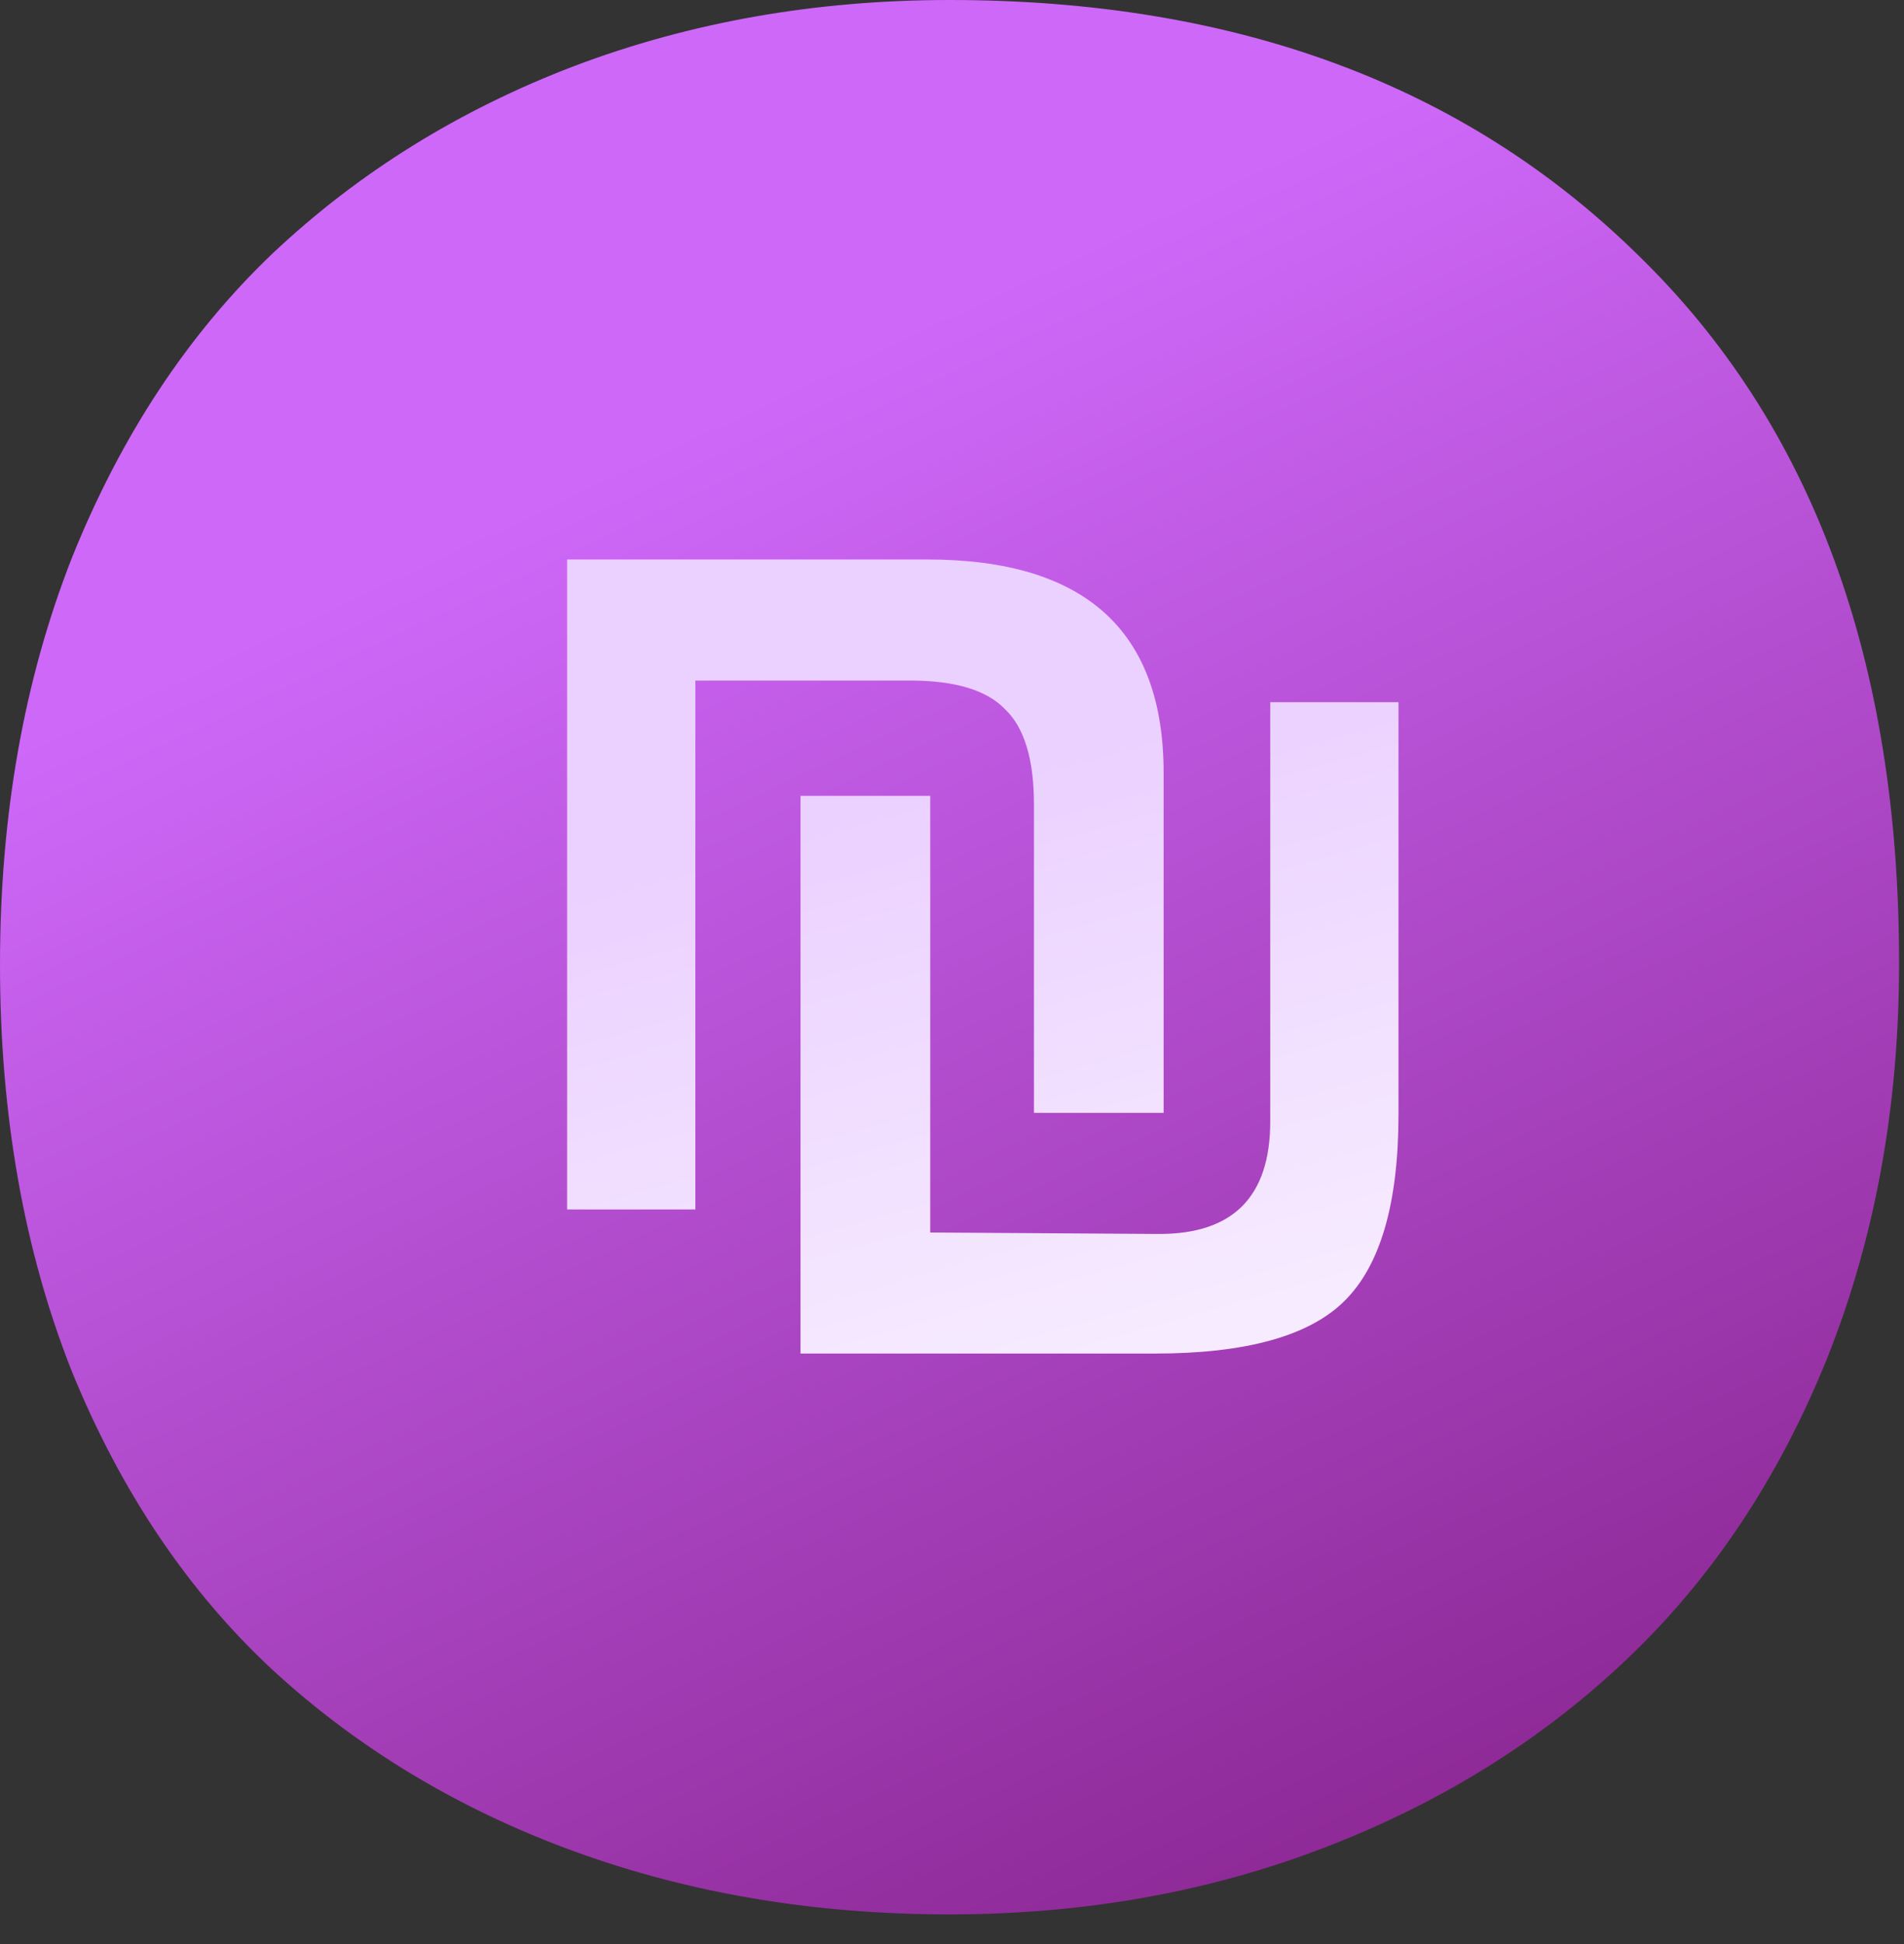
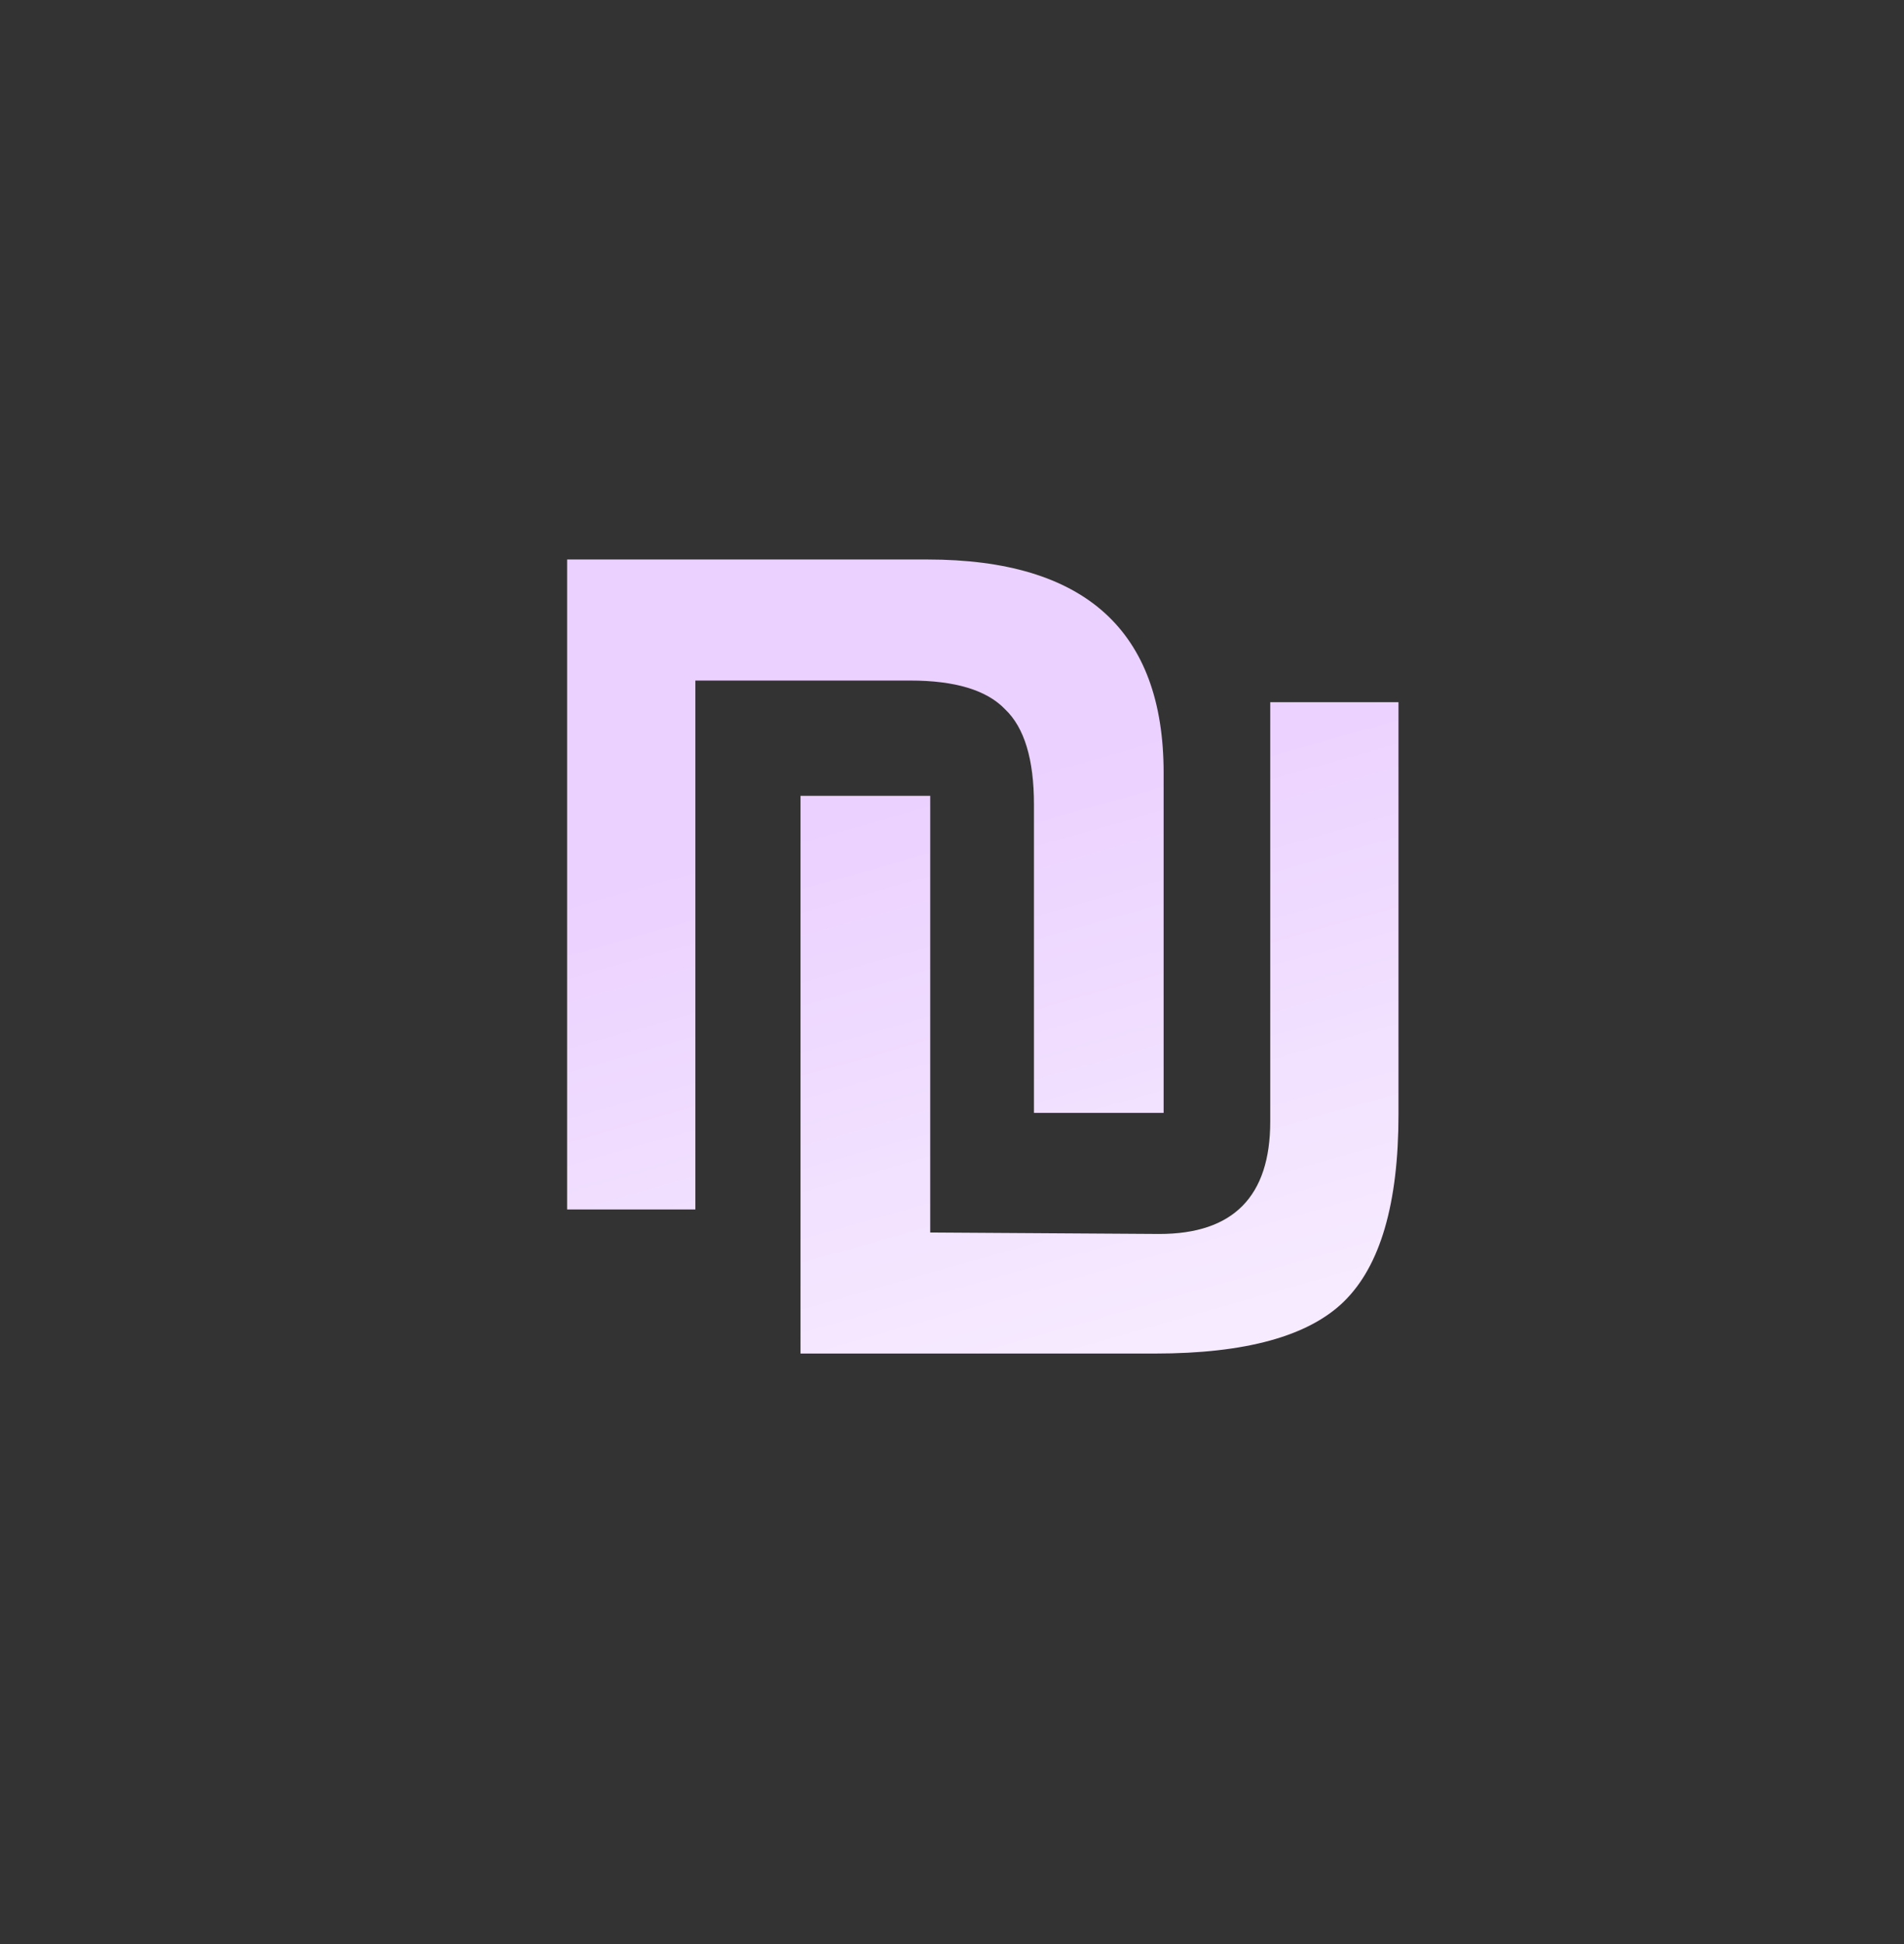
<svg xmlns="http://www.w3.org/2000/svg" width="48" height="49" viewBox="0 0 48 49" fill="none">
  <rect x="0" y="0" width="48" height="49" fill="#333333" stroke="none" />
-   <path d="M33.439 46.55C30.505 47.685 27.338 48.252 23.938 48.252C20.538 48.252 17.385 47.723 14.478 46.664C11.572 45.605 9.035 44.08 6.869 42.088C4.73 40.097 3.044 37.588 1.81 34.563C0.603 31.513 0 28.097 0 24.315C0 20.559 0.603 17.143 1.81 14.067C3.044 10.992 4.73 8.433 6.869 6.391C9.035 4.349 11.572 2.773 14.478 1.664C17.412 0.555 20.566 0 23.938 0C31.15 0 36.936 2.143 41.295 6.429C45.683 10.689 47.876 16.639 47.876 24.277C47.876 27.882 47.273 31.198 46.067 34.223C44.86 37.223 43.188 39.744 41.049 41.786C38.91 43.828 36.373 45.416 33.439 46.55Z" fill="url(#paint0_linear_1139_39598)" />
  <path d="M35.256 28.087C35.256 30.339 34.796 31.913 33.876 32.809C32.98 33.681 31.394 34.116 29.117 34.116H20.181V20.059H23.451V31.065L29.226 31.102C31.091 31.102 32.023 30.157 32.023 28.268V17.698H35.256V28.087ZM29.335 28.05H26.066V20.277C26.066 19.139 25.824 18.339 25.34 17.879C24.879 17.395 24.08 17.153 22.942 17.153H17.53V30.484H14.297V14.102H23.378C27.349 14.102 29.335 15.894 29.335 19.478V28.05Z" fill="url(#paint1_linear_1139_39598)" />
  <defs>
    <linearGradient id="paint0_linear_1139_39598" x1="6.483" y1="15.918" x2="25.243" y2="55.696" gradientUnits="userSpaceOnUse">
      <stop stop-color="#CE68F9" />
      <stop offset="1" stop-color="#87228C" />
    </linearGradient>
    <linearGradient id="paint1_linear_1139_39598" x1="20.82" y1="20.774" x2="27.927" y2="45.809" gradientUnits="userSpaceOnUse">
      <stop stop-color="#EBD1FF" />
      <stop offset="1" stop-color="white" />
    </linearGradient>
  </defs>
</svg>